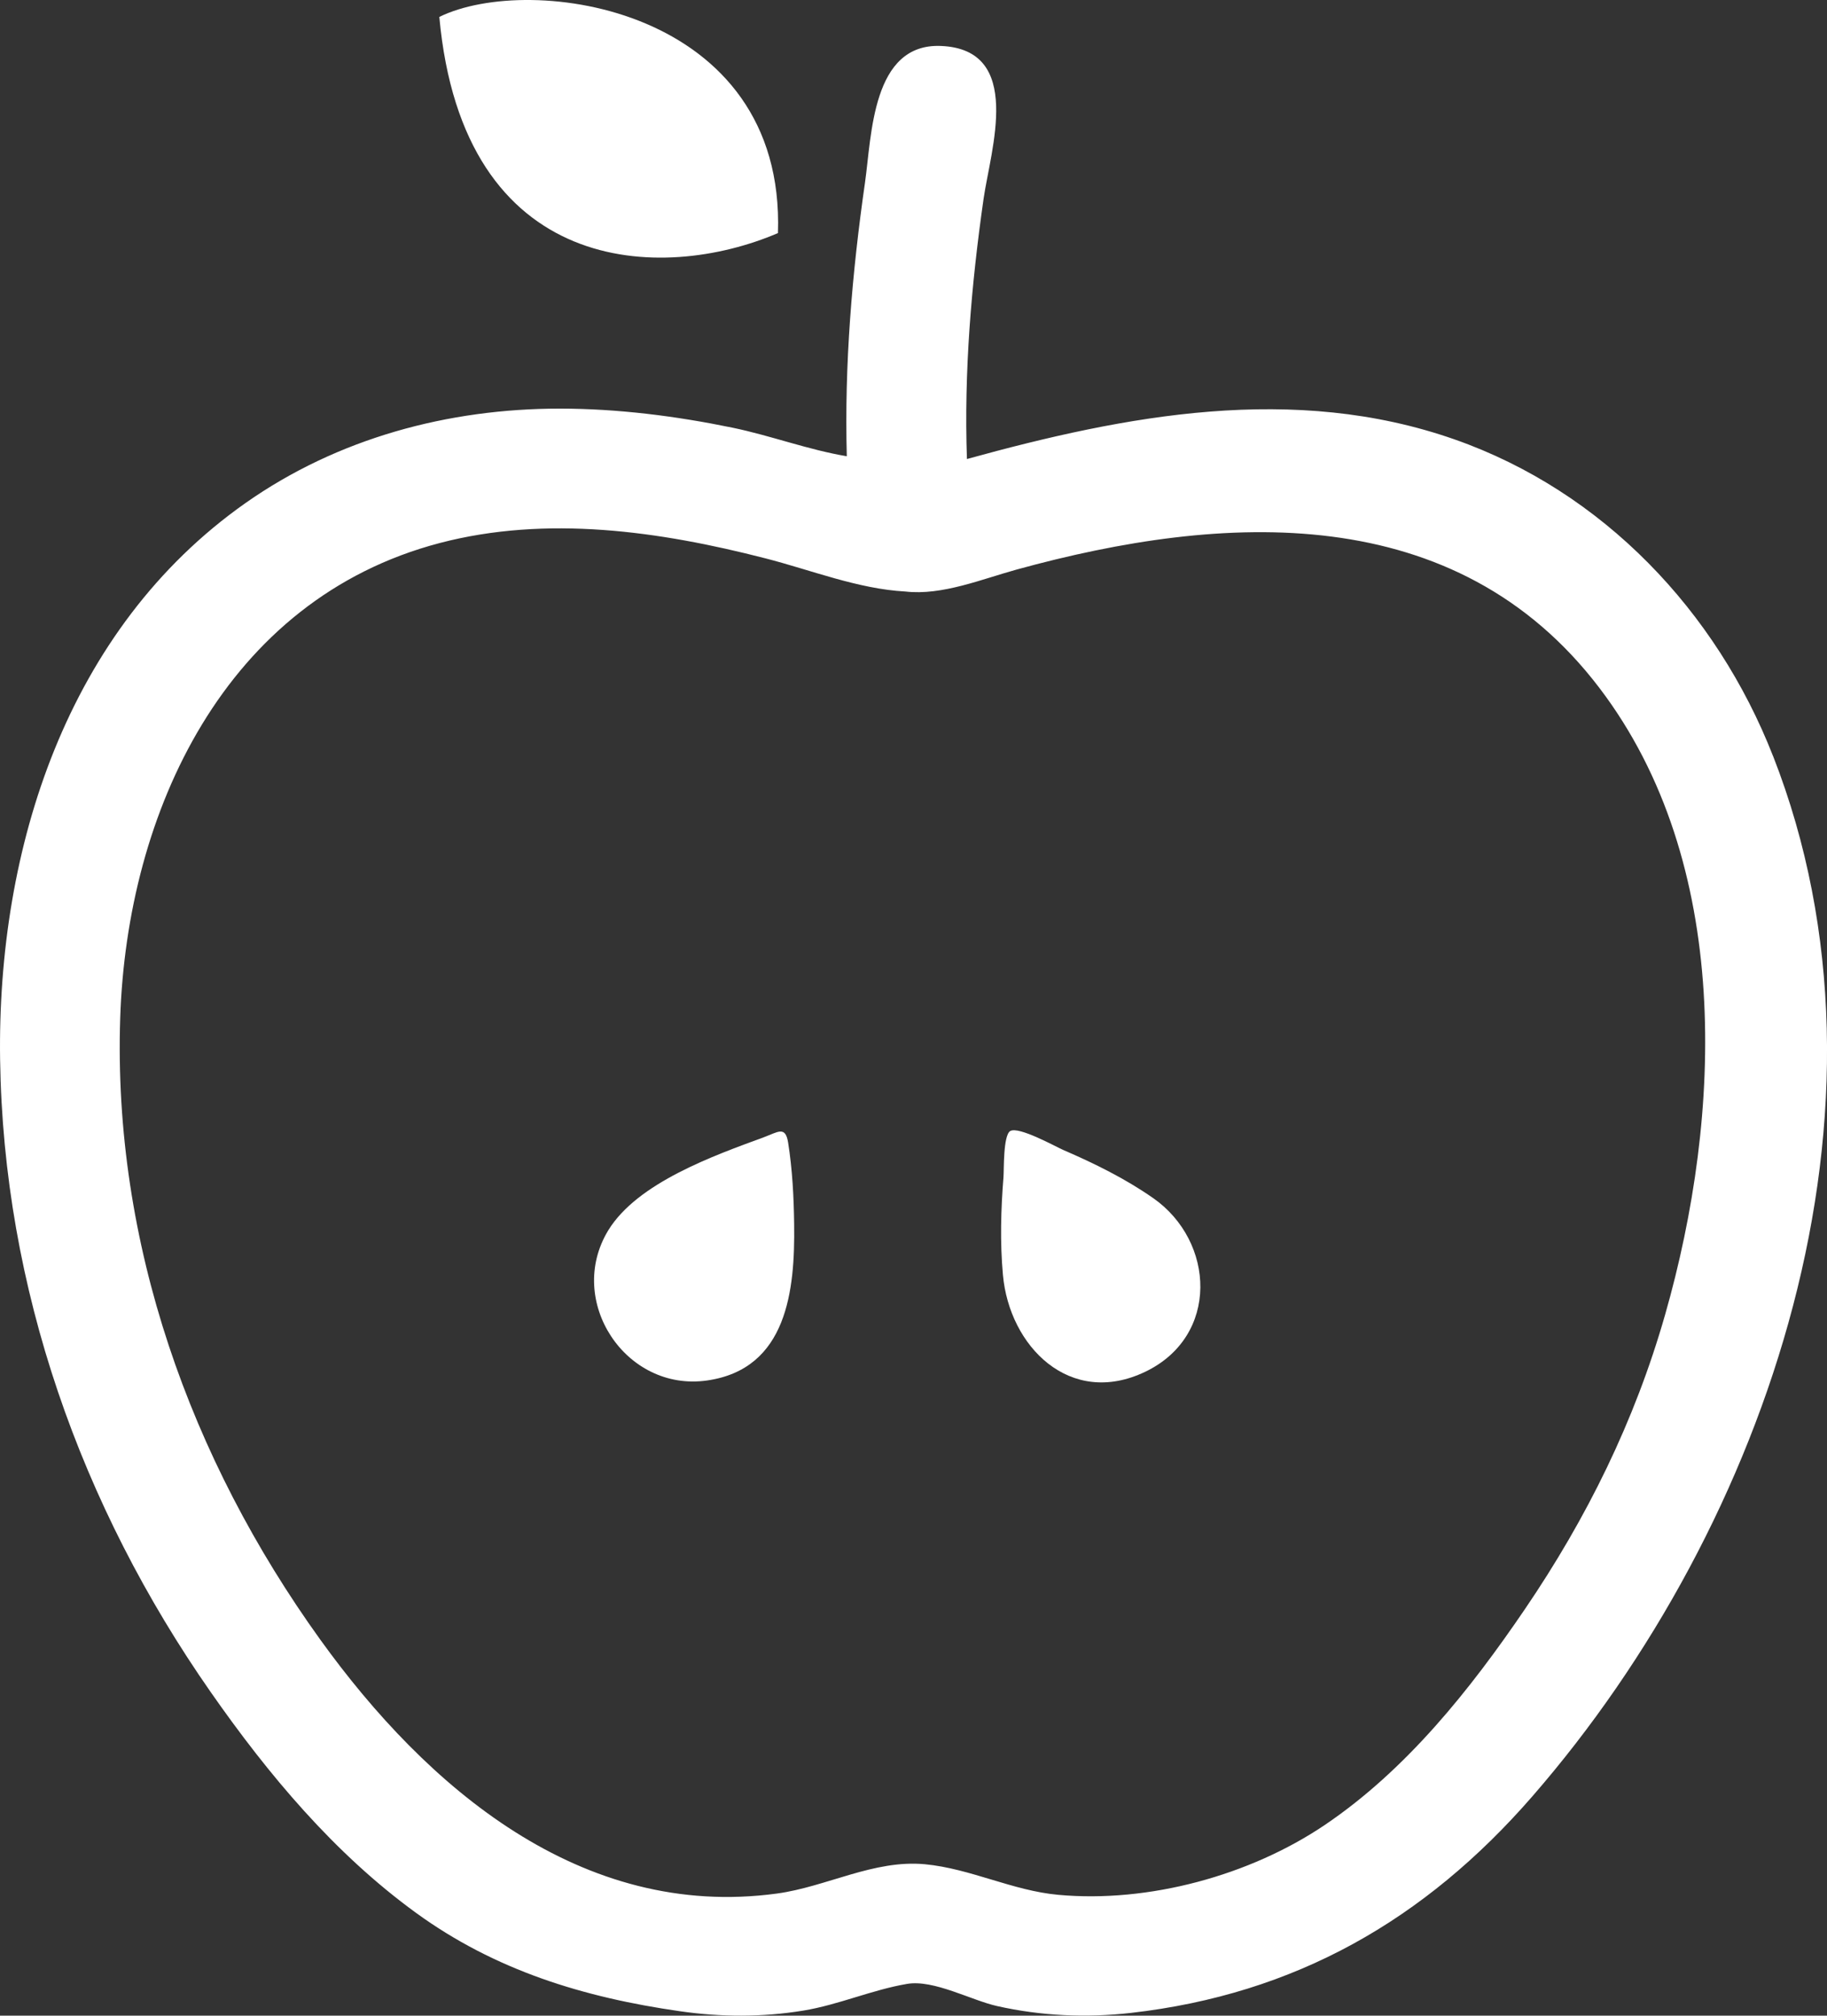
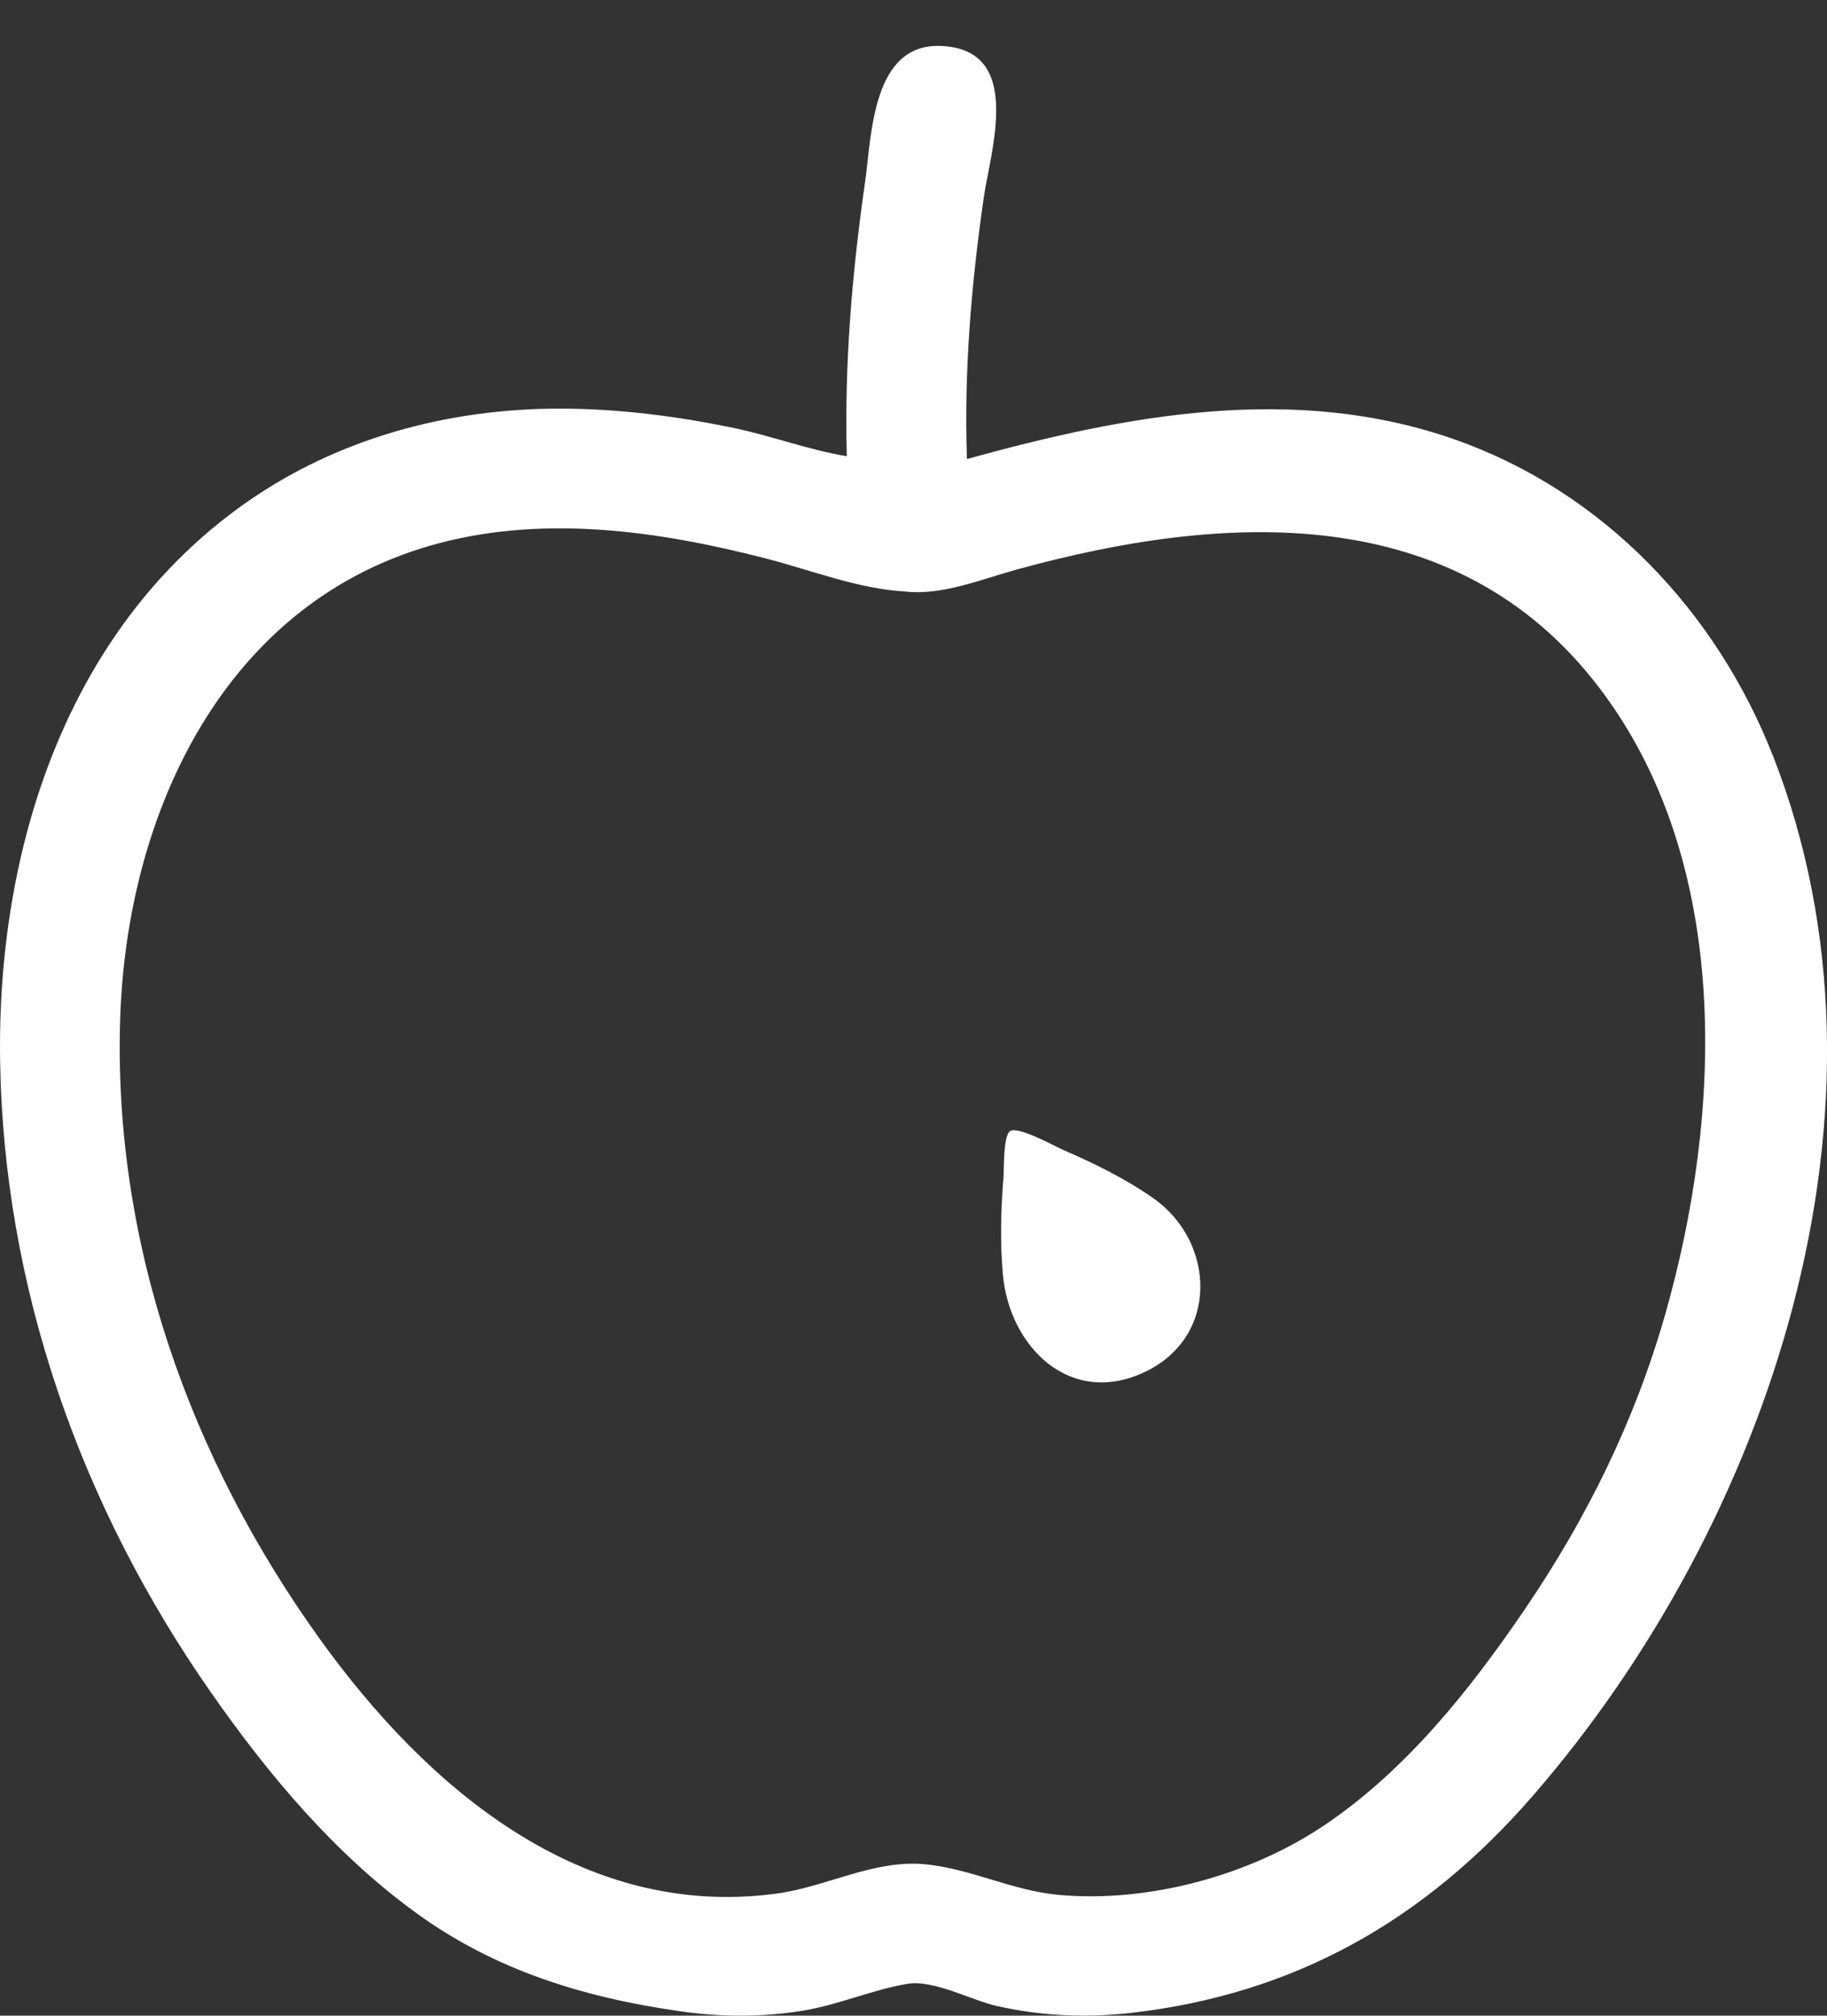
<svg xmlns="http://www.w3.org/2000/svg" id="_2" viewBox="0 0 725.28 800">
  <rect x="0" y="0" width="725.28" height="800" fill="#333333" stroke="none" />
  <defs>
    <style>.cls-1{fill:#fff;}</style>
  </defs>
  <path class="cls-1" d="m703.86,300.08c-22.52-57.55-67.52-105-126.36-125.66-63.87-22.41-130.44-9.69-193.65,7.76-1.2-34.53,1.72-69.17,6.62-103.36,2.78-19.3,16.1-59.21-16.93-60.58-27.41-1.14-27.49,35.56-30.16,54.27-5.16,35.9-8.21,72.28-7.22,108.57-15.19-2.53-30.18-8.18-45.31-11.32-22.56-4.65-45.53-7.56-68.58-7.59-44.42,0-88.26,11.77-124.81,37.48C26.48,249.6-1.16,336.75.04,420.48c1.31,90.66,32.02,177.24,83.67,251.18,22.8,32.65,49.01,63.96,81.41,87.51,31.48,22.89,66.65,33.61,104.82,39.07,16.21,2.34,32.71,2.4,48.87-.24,14.11-2.3,27.33-8.26,41.32-10.62,10.57-1.78,25.48,6.54,35.71,8.81,17.44,3.92,35.38,4.73,53.15,2.71,65.01-7.41,116.51-36.73,159.28-85.9,94.08-108.12,150.15-273.65,95.6-412.93Zm-42.86,221.74c-12.03,42.16-31.06,80.7-55.66,116.86-21.79,32.02-47.04,63.74-79.41,85.62-29.73,20.07-69.96,31.03-105.81,27.74-18.23-1.66-34.84-10.42-52.94-12.14-20.27-1.91-39.01,8.94-58.77,11.63-77.71,10.57-139.09-42.22-181.23-100.72-51.7-71.8-82.38-157.58-79.46-246.78,2.68-81.75,41.65-166.1,126.74-188.48,42.56-11.18,87.39-4.75,129.3,6.03,18.15,4.64,36.87,12.18,55.7,13.19,14.49,1.67,30.44-4.96,44.13-8.72,81.99-22.56,174.29-28.02,231.38,47.04,52.73,69.3,48.81,169.06,26.03,248.75Z" />
-   <path class="cls-1" d="m303.18,451.38c-19.71,7.23-50.11,18.02-61.67,36.87,2.82-4.63,5.61-9.2-.04.05-5.64,9.26-2.86,4.7-.04.08-16.92,27.87,6.9,64.15,39.25,59.52,31.9-4.55,34.94-35.97,34.58-61.95-.13-10.82-.7-21.81-2.4-32.52-1.09-6.7-4-4.15-9.69-2.05Z" />
  <path class="cls-1" d="m457.77,475.51c-11.02-7.71-23.3-13.75-35.62-19.07-3.01-1.3-17.72-9.53-21.1-7.54.45-.28.9-.54-.03.01-.9.56-.47.29-.01.01-2.8,1.78-2.43,15.43-2.64,18.16-1.04,12.91-1.4,26-.23,38.88,2.52,28.34,26.58,52.82,56.5,38.48,29.53-14.15,27.75-51.74,3.13-68.94Z" />
-   <path class="cls-1" d="m308.83,92.51C311.88,2.91,210.55-11.09,174.4,6.72c9.42,103.33,88.26,105.61,134.44,85.78Z" />
</svg>